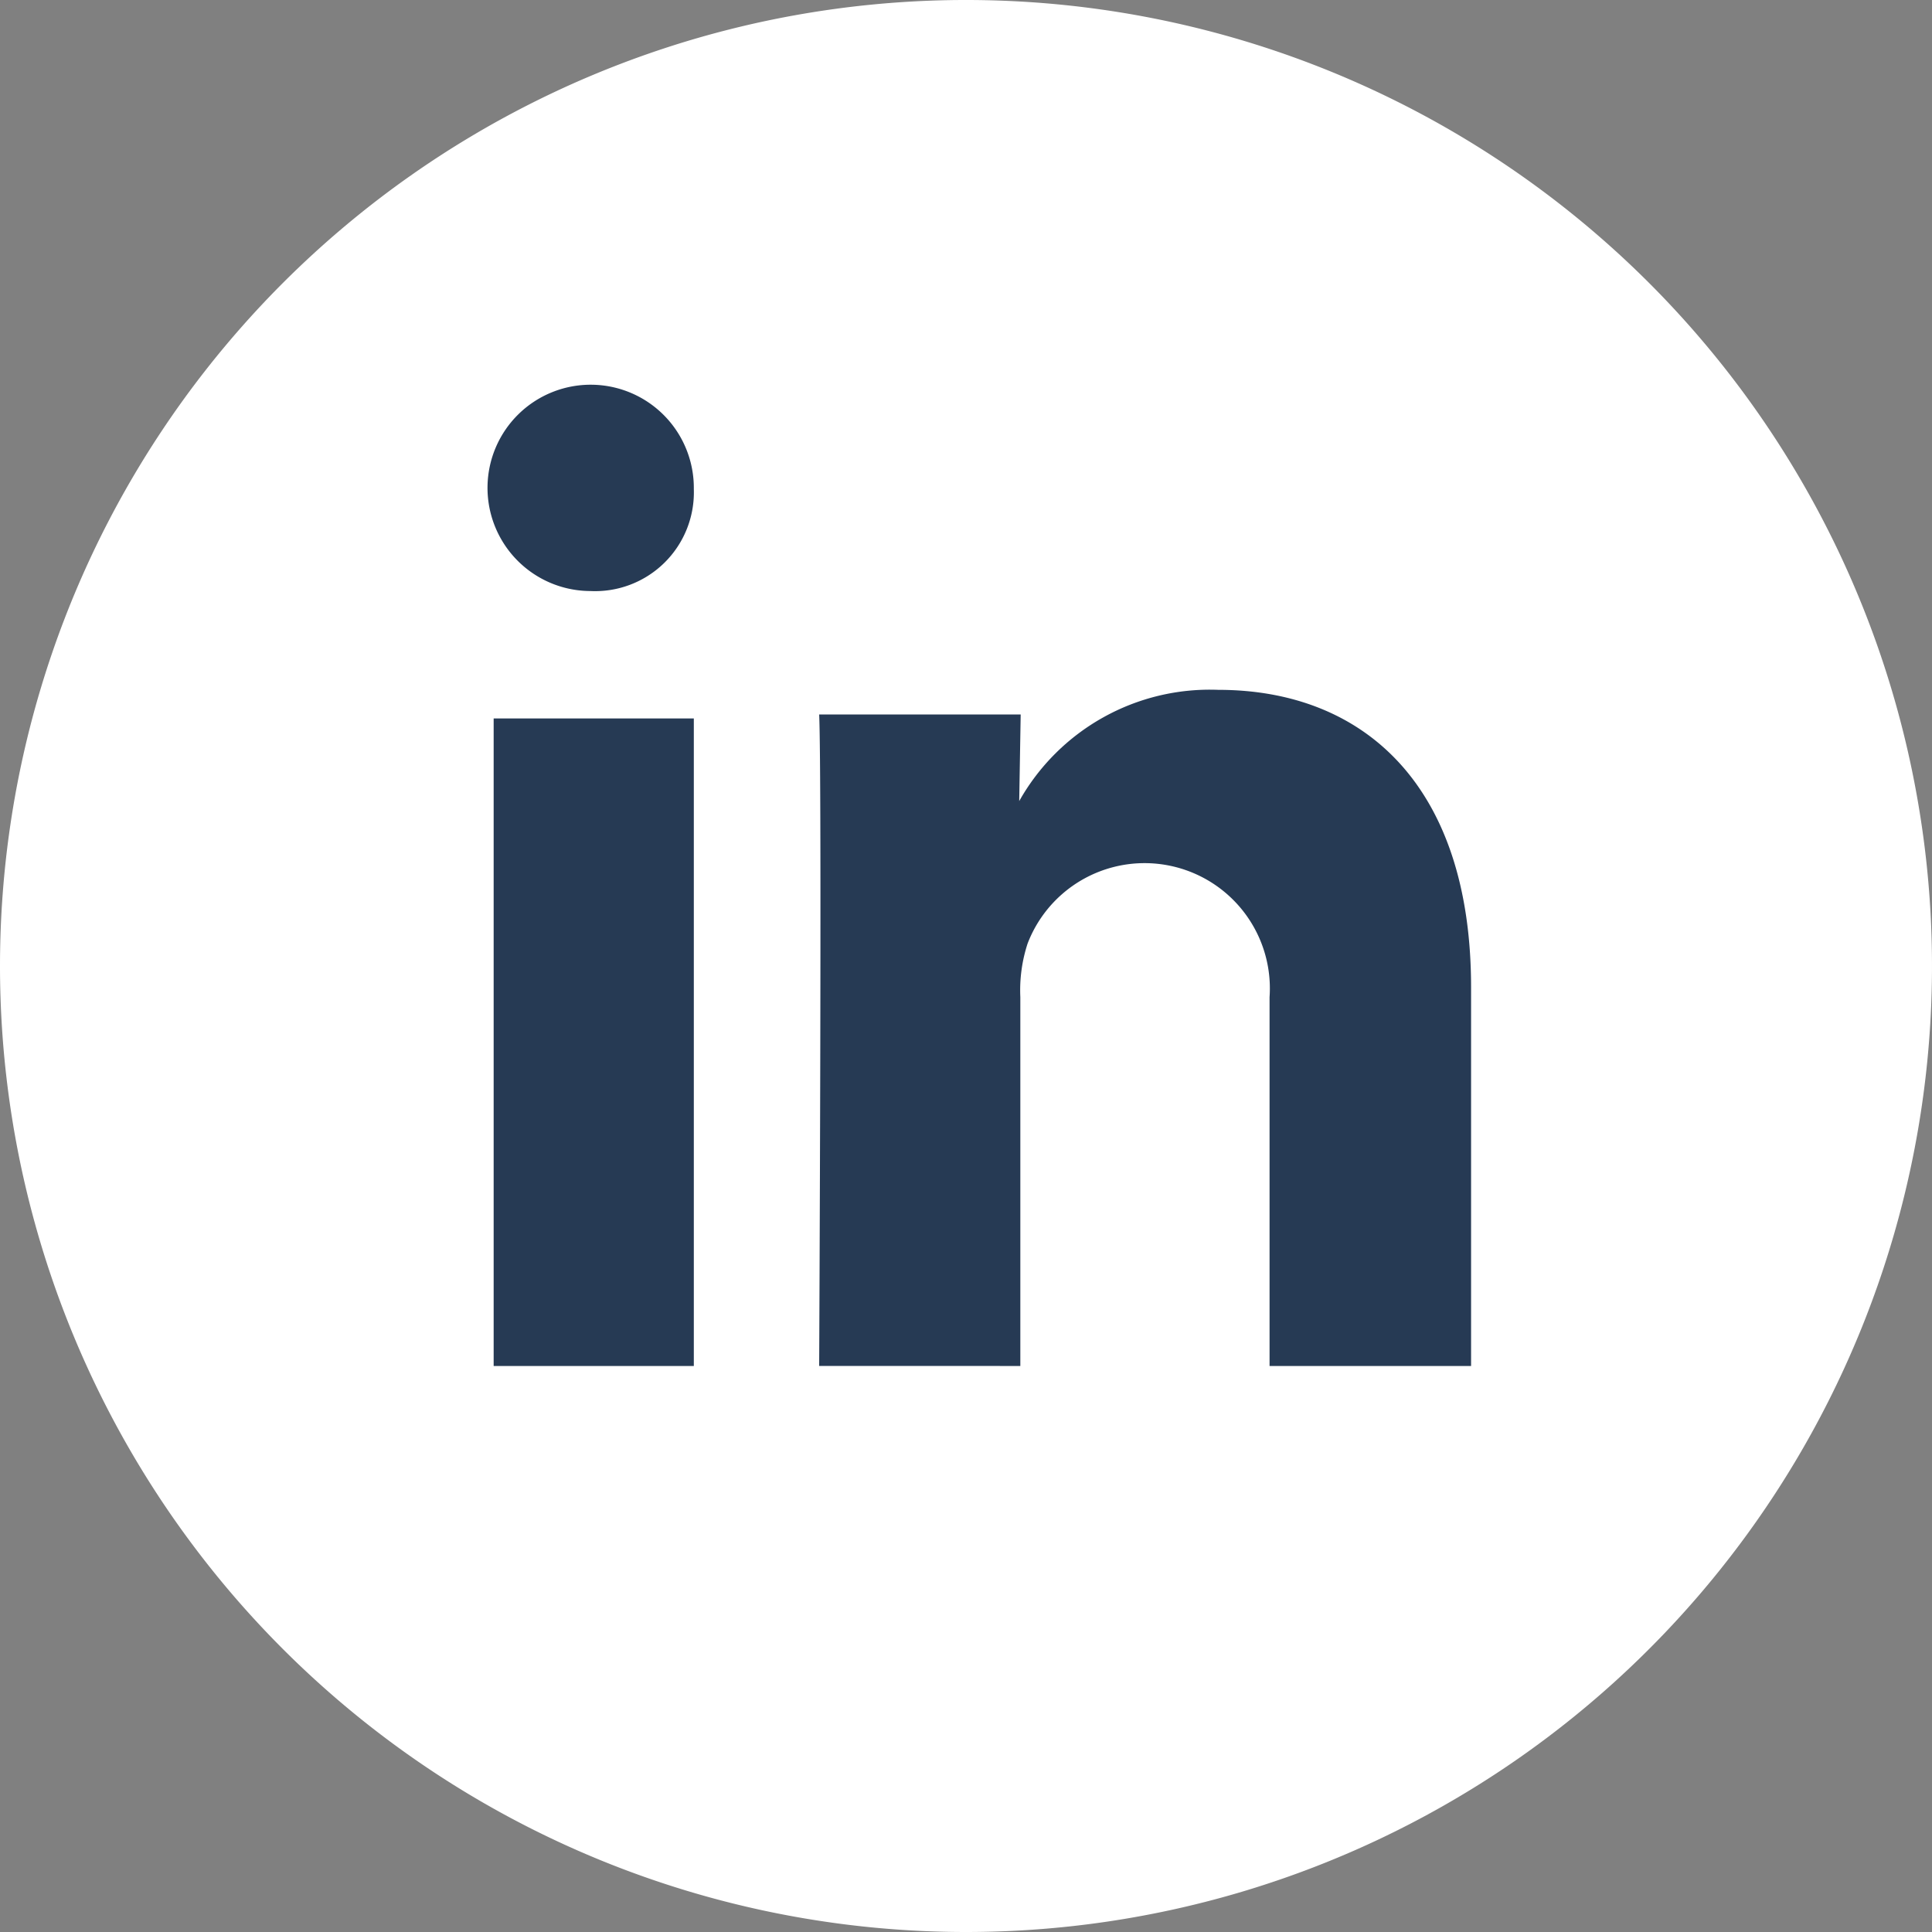
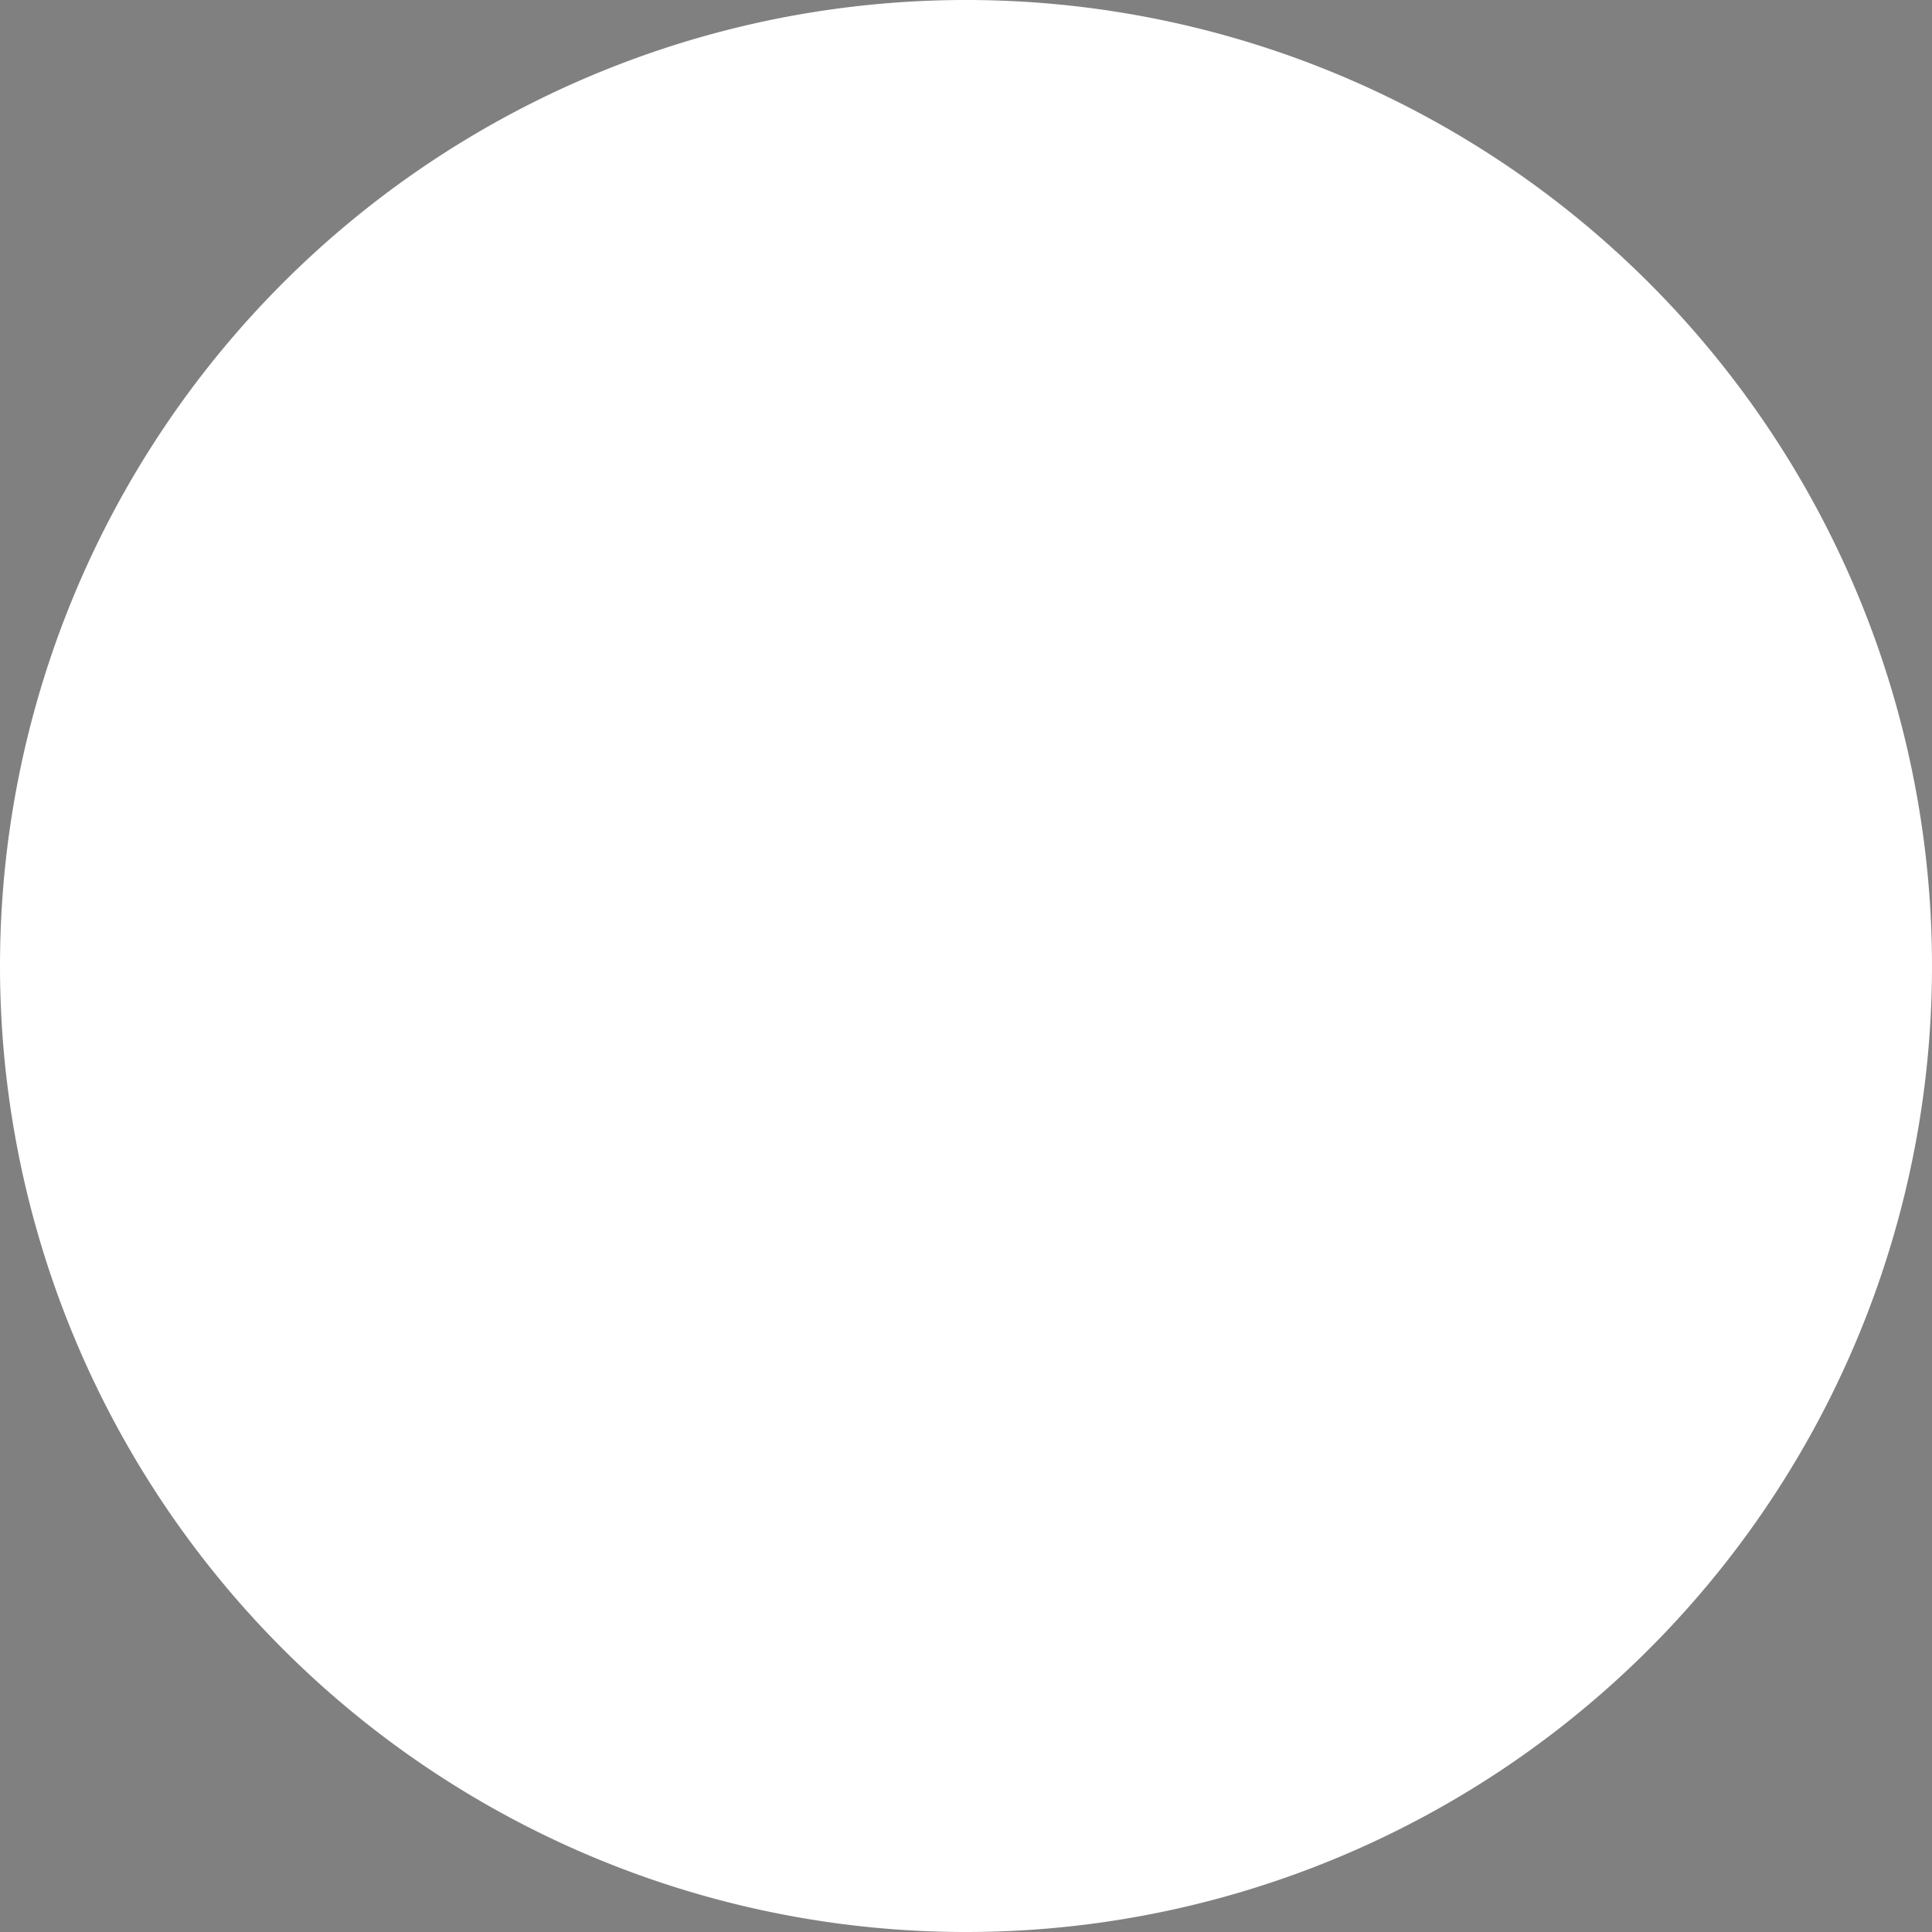
<svg xmlns="http://www.w3.org/2000/svg" id="linkedin" width="33" height="33" viewBox="0 0 33 33">
  <rect x="0" y="0" width="33" height="33" fill="#808080" stroke="none" />
  <path id="Linkedin-2" data-name="Linkedin" d="M16.5,33A16.5,16.5,0,1,0,0,16.5,16.5,16.5,0,0,0,16.5,33Z" fill="#fff" fill-rule="evenodd" />
-   <path id="Path_15914" data-name="Path 15914" d="M19.577,32.878V21.818H16.158v11.06Zm0-14.981a1.762,1.762,0,1,0-1.793,1.744h.02A1.687,1.687,0,0,0,19.577,17.9Zm5.577,14.981v-6.3a2.564,2.564,0,0,1,.124-.915,2.14,2.14,0,0,1,4.133.915v6.3h3.442v-6.47c0-3.466-1.85-5.079-4.318-5.079a3.736,3.736,0,0,0-3.4,1.9l.025-1.479H21.718c.049,1.059,0,11.127,0,11.127Z" transform="translate(-7.726 -9.546)" fill="#263a54" fill-rule="evenodd" />
</svg>